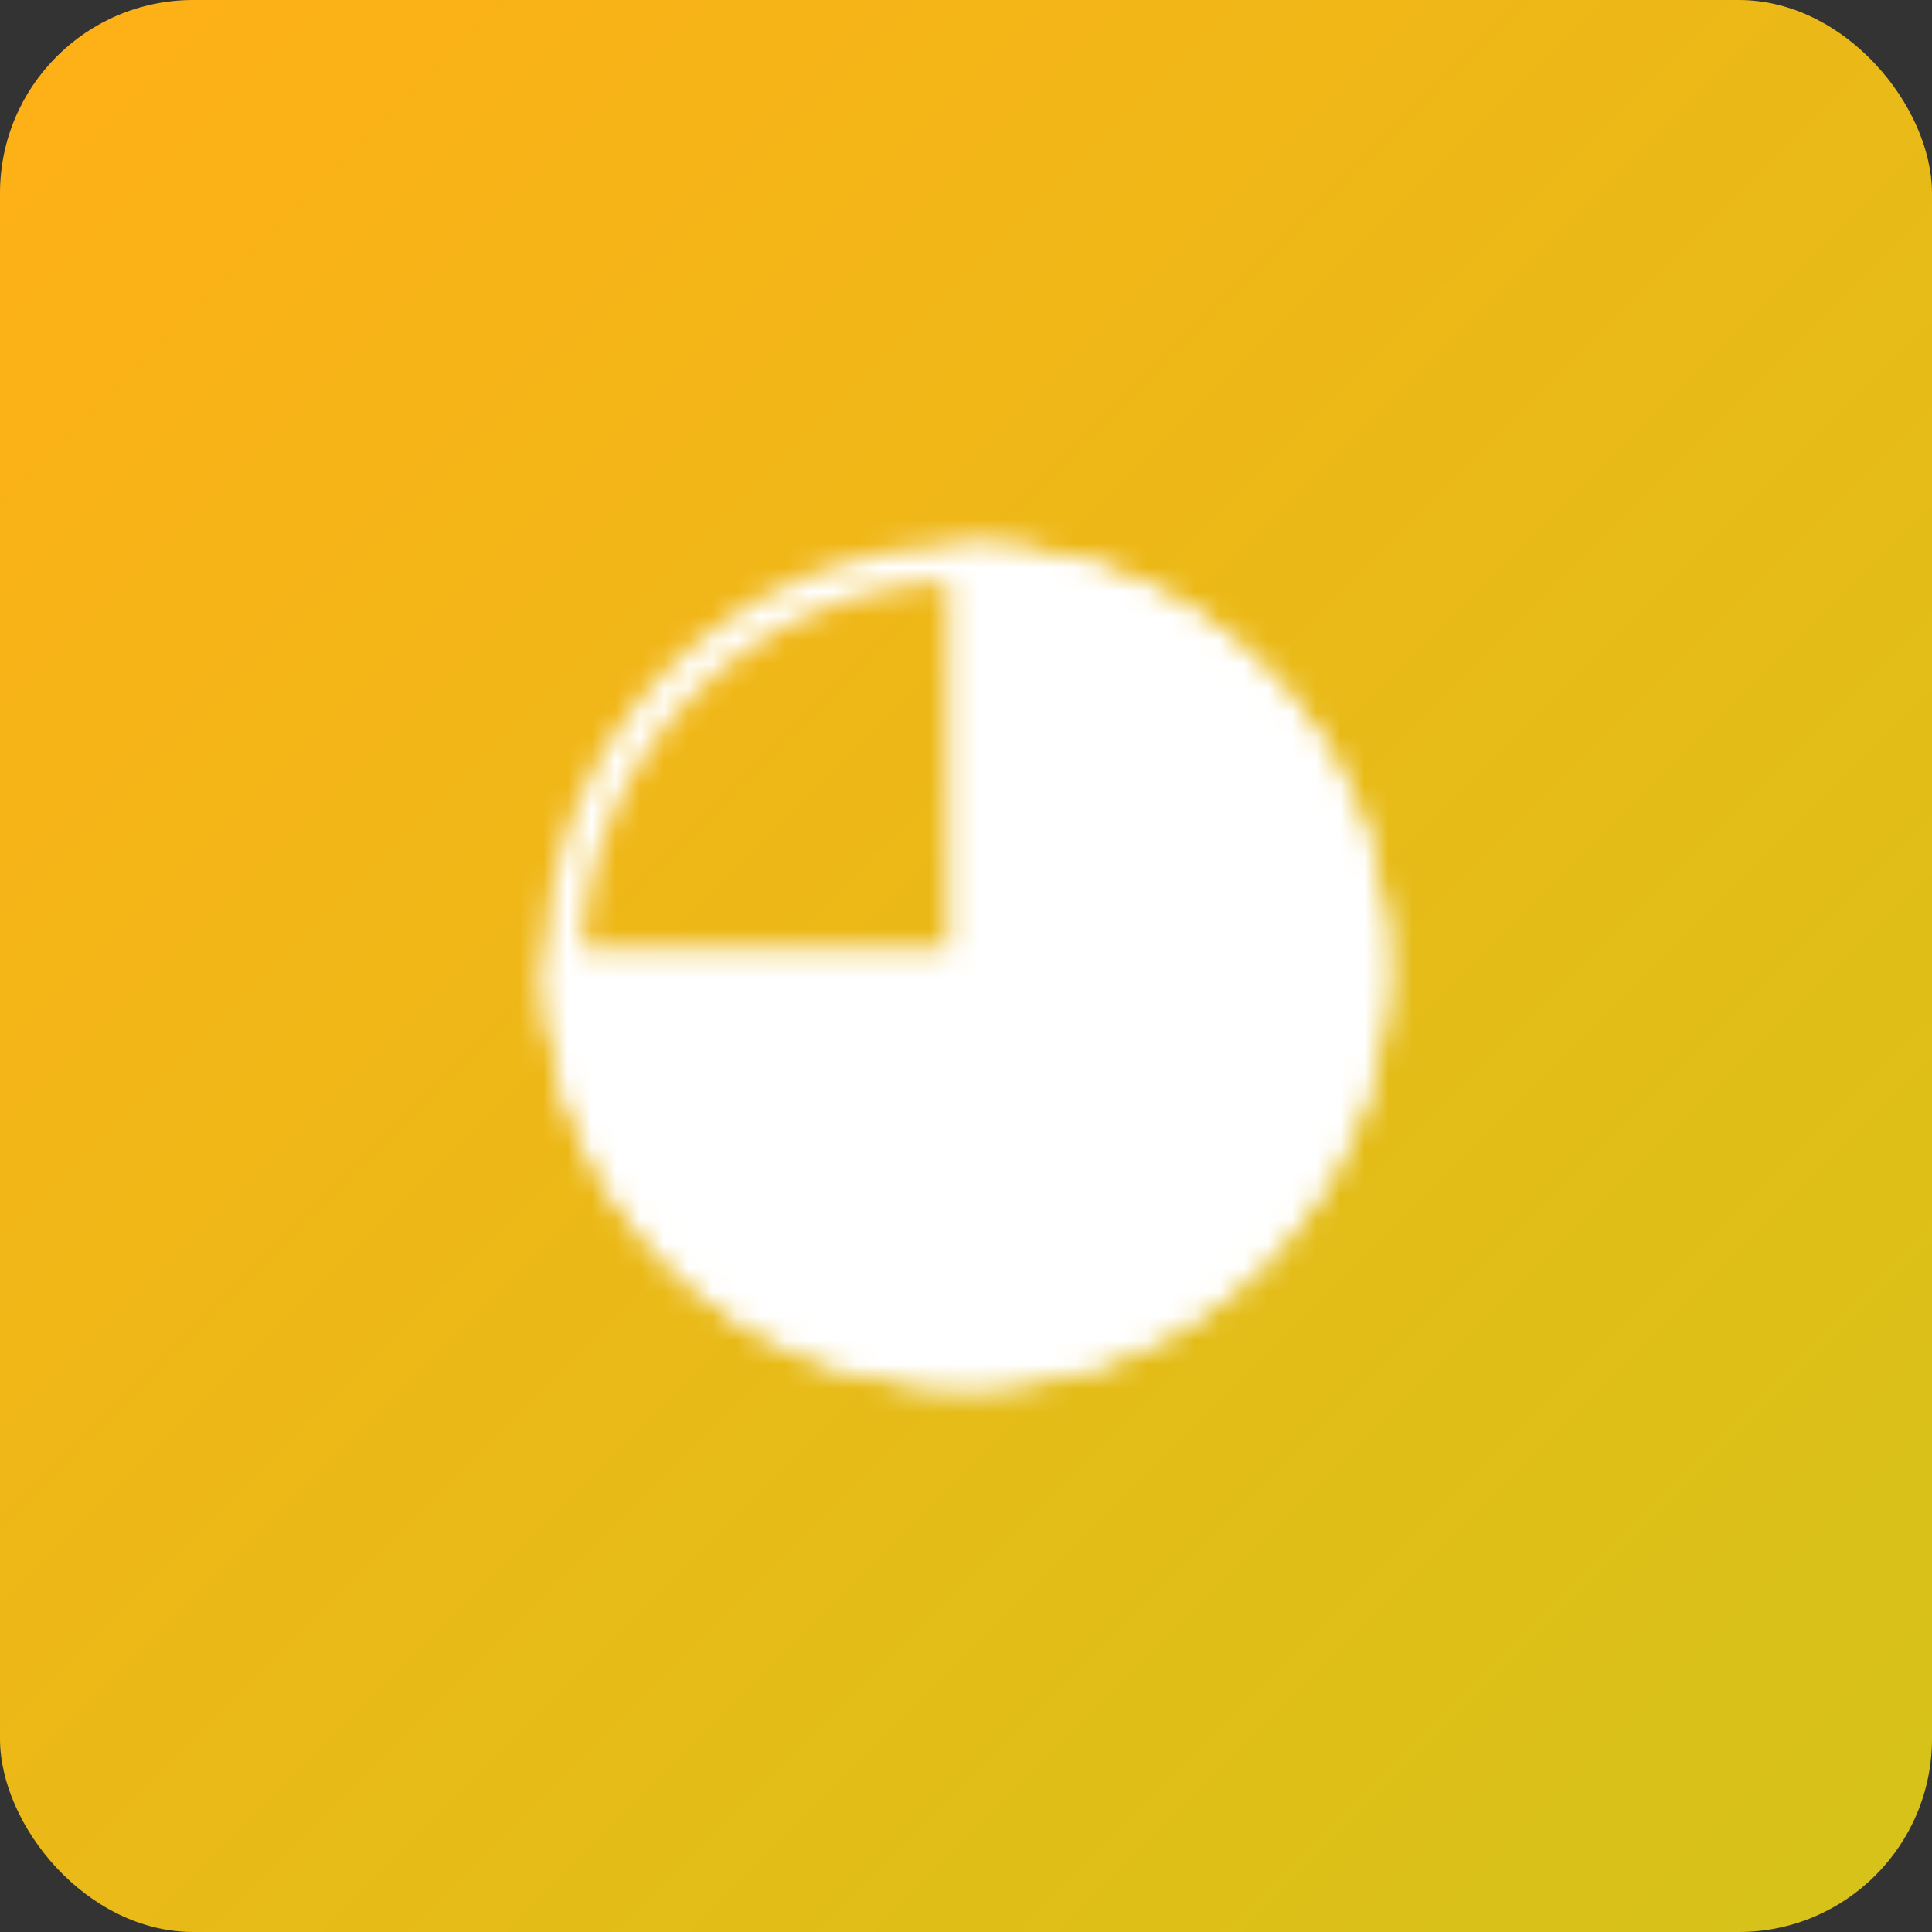
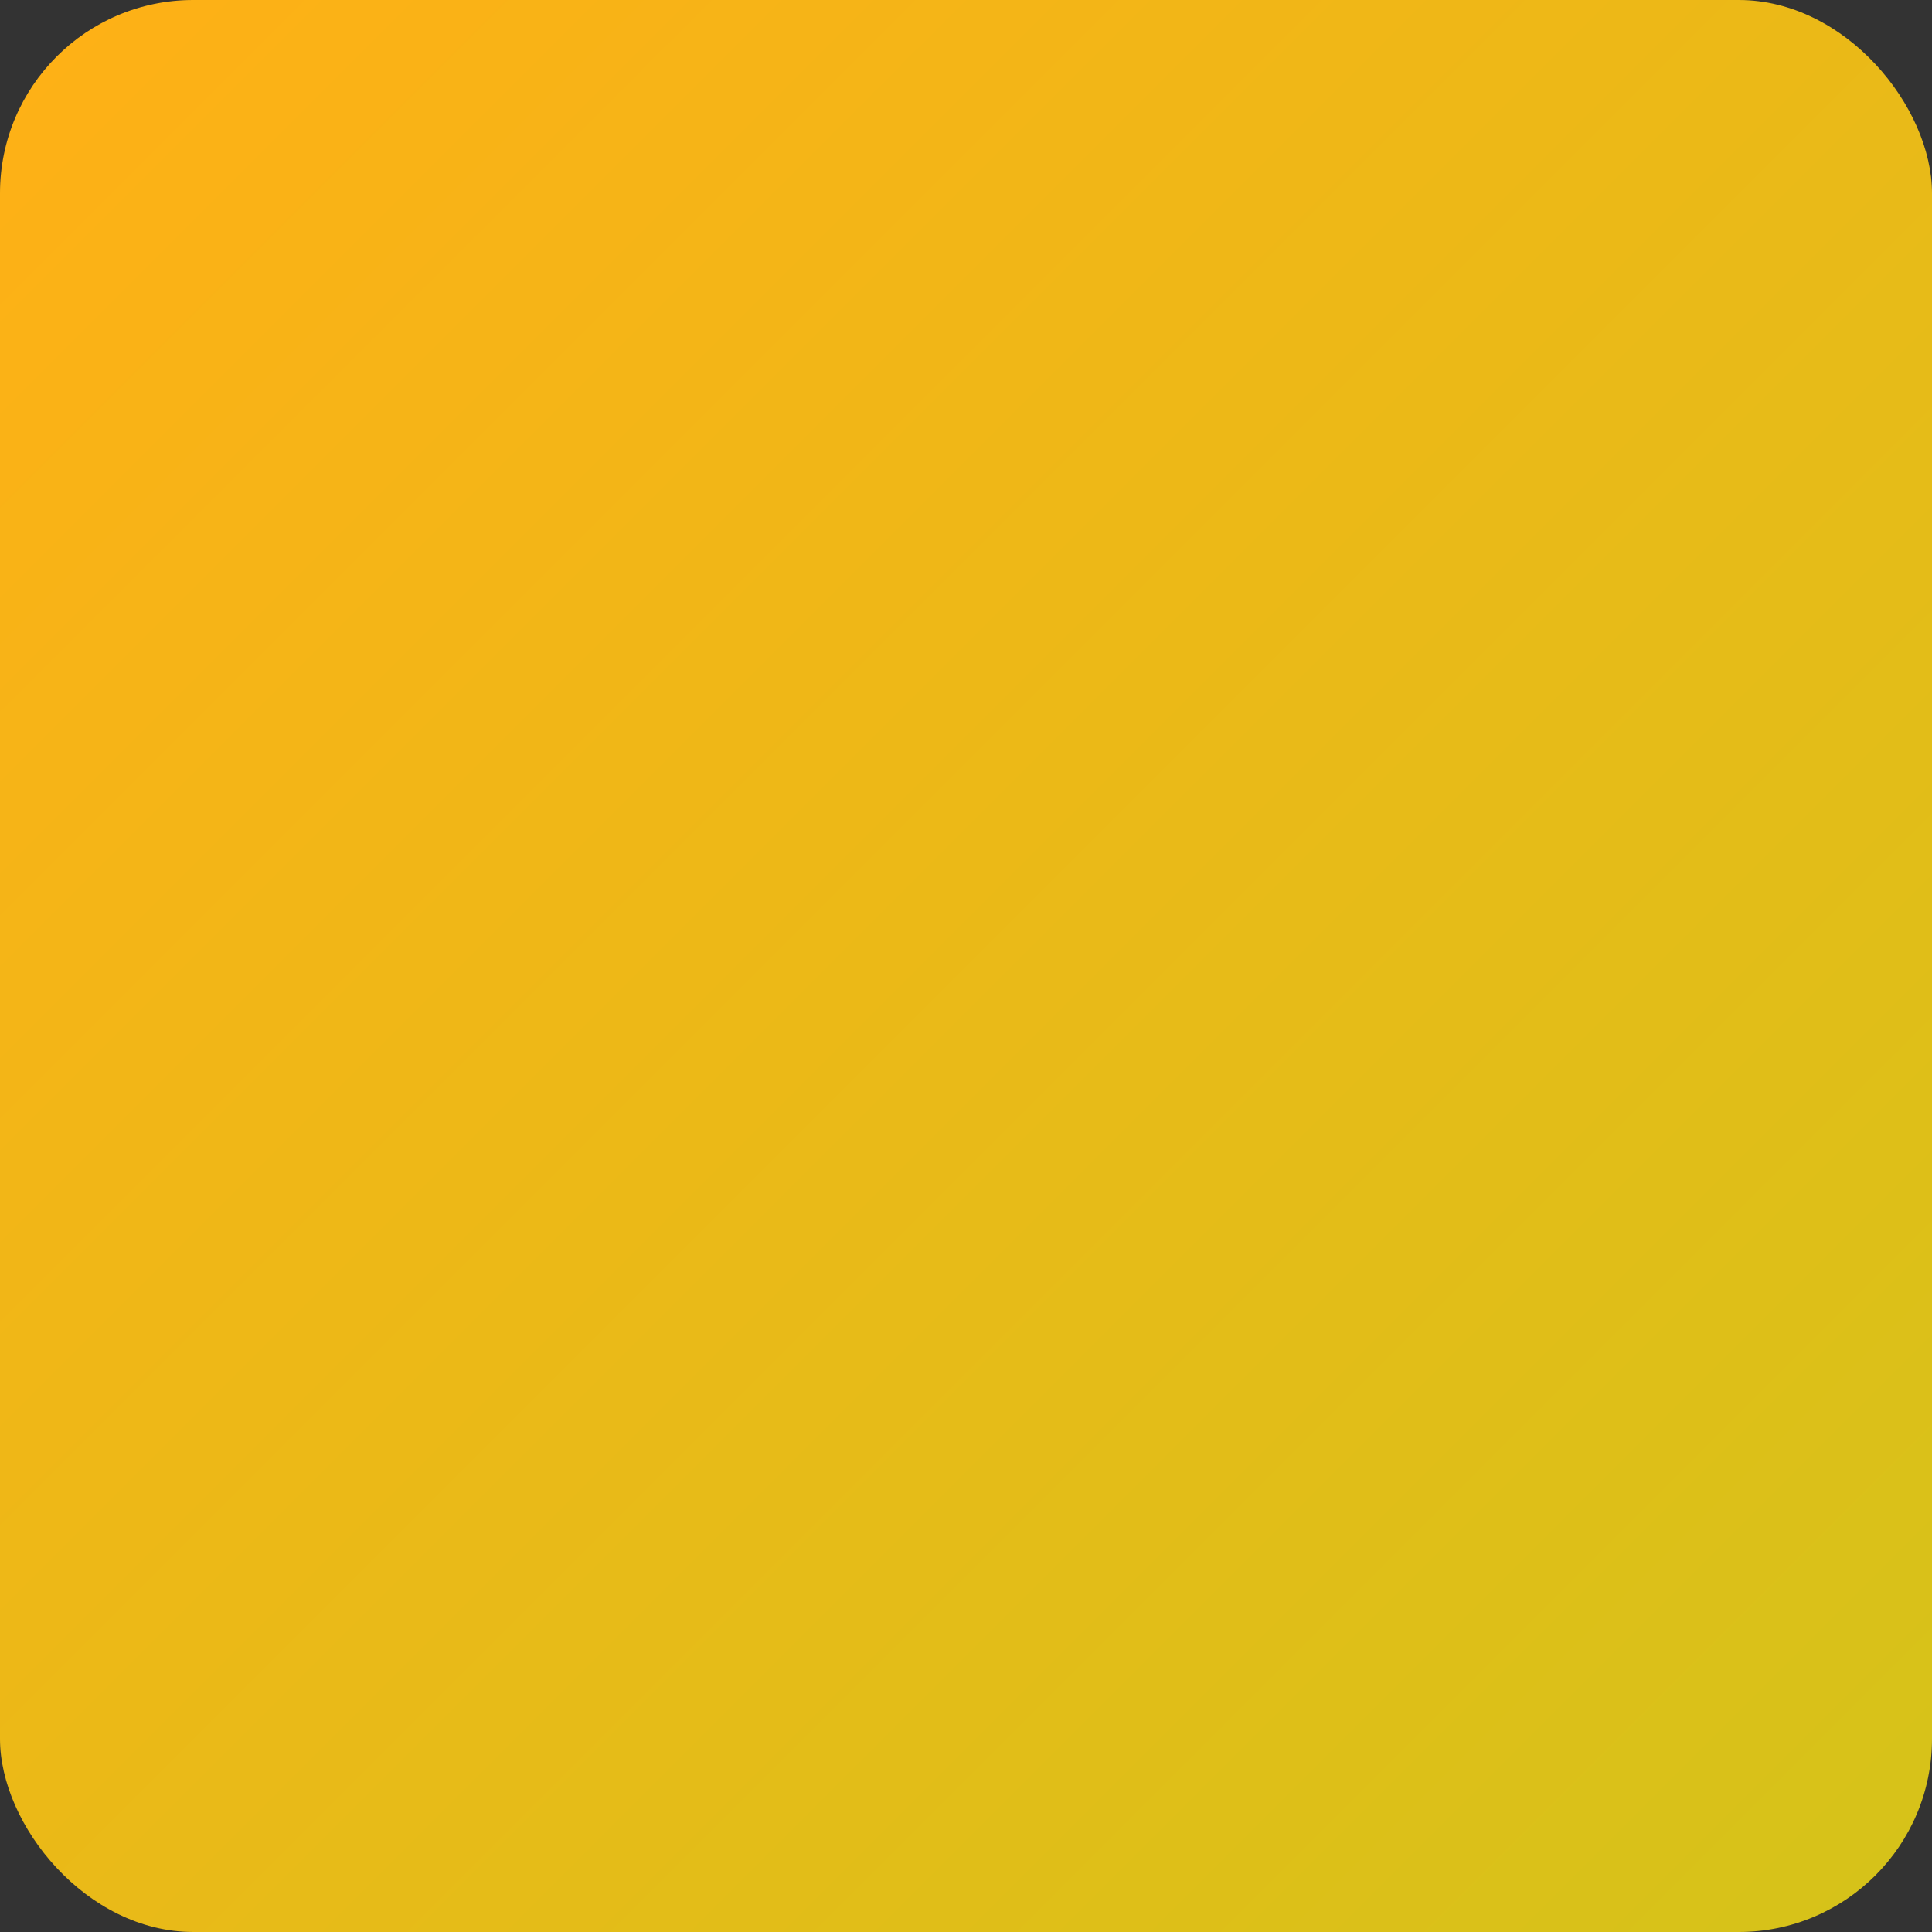
<svg xmlns="http://www.w3.org/2000/svg" width="80" height="80" viewBox="0 0 80 80" fill="none">
  <rect x="0" y="0" width="80" height="80" fill="#333333" stroke="none" />
  <rect width="80" height="80" rx="8" fill="url(#paint0_linear_3754_3507)" />
  <mask id="mask0_3754_3507" style="mask-type:luminance" maskUnits="userSpaceOnUse" x="22" y="22" width="36" height="36">
-     <path d="M40 56.667C49.205 56.667 56.667 49.205 56.667 40C56.667 30.795 49.205 23.333 40 23.333C30.795 23.333 23.333 30.795 23.333 40C23.333 49.205 30.795 56.667 40 56.667Z" stroke="white" stroke-width="1.5" stroke-linecap="round" stroke-linejoin="round" />
+     <path d="M40 56.667C49.205 56.667 56.667 49.205 56.667 40C56.667 30.795 49.205 23.333 40 23.333C30.795 23.333 23.333 30.795 23.333 40C23.333 49.205 30.795 56.667 40 56.667" stroke="white" stroke-width="1.5" stroke-linecap="round" stroke-linejoin="round" />
    <path d="M40 23.333C43.296 23.333 46.519 24.311 49.26 26.142C52 27.974 54.136 30.576 55.398 33.622C56.659 36.667 56.989 40.019 56.346 43.252C55.703 46.484 54.116 49.454 51.785 51.785C49.454 54.116 46.484 55.703 43.252 56.346C40.019 56.989 36.667 56.659 33.622 55.398C30.576 54.136 27.974 52 26.142 49.26C24.311 46.519 23.333 43.296 23.333 40H40V23.333Z" fill="#555555" stroke="white" stroke-width="1.5" stroke-linecap="round" stroke-linejoin="round" />
  </mask>
  <g mask="url(#mask0_3754_3507)">
-     <path d="M20 20H60V60H20V20Z" fill="white" />
-   </g>
+     </g>
  <defs>
    <linearGradient id="paint0_linear_3754_3507" x1="0" y1="0" x2="80" y2="80" gradientUnits="userSpaceOnUse">
      <stop stop-color="#FFB016" />
      <stop offset="1" stop-color="#D5C319" />
    </linearGradient>
  </defs>
</svg>